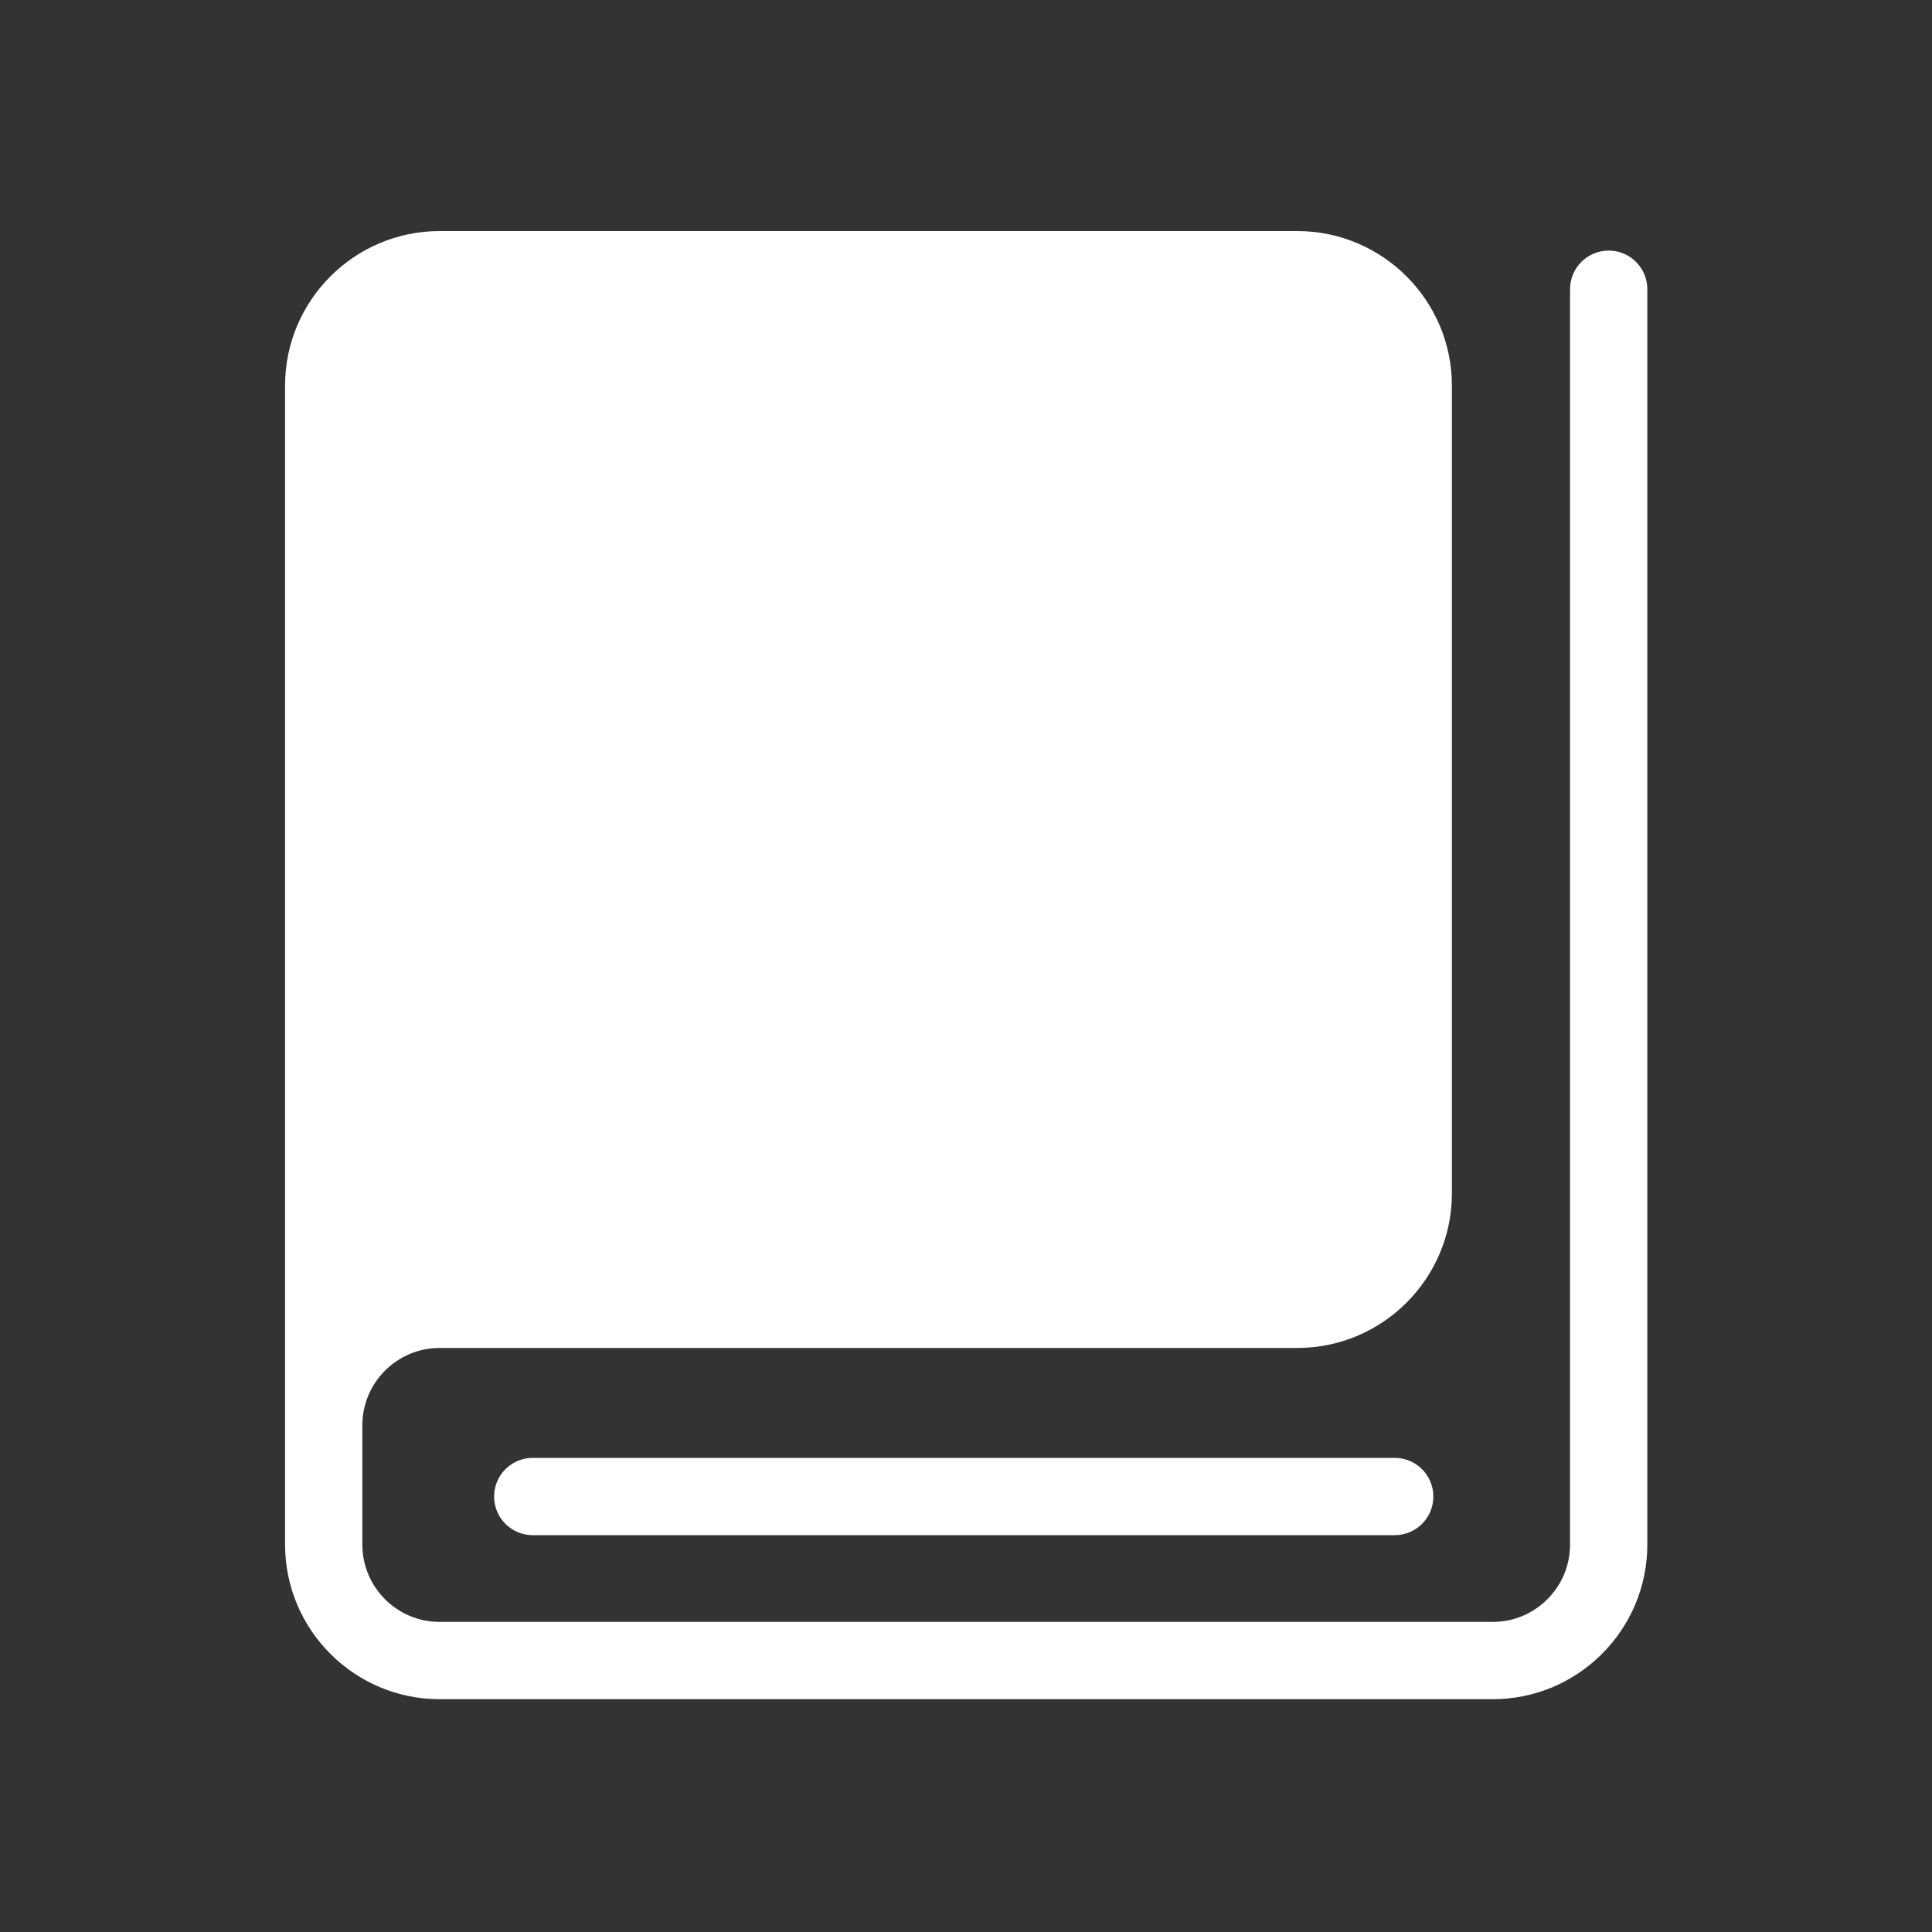
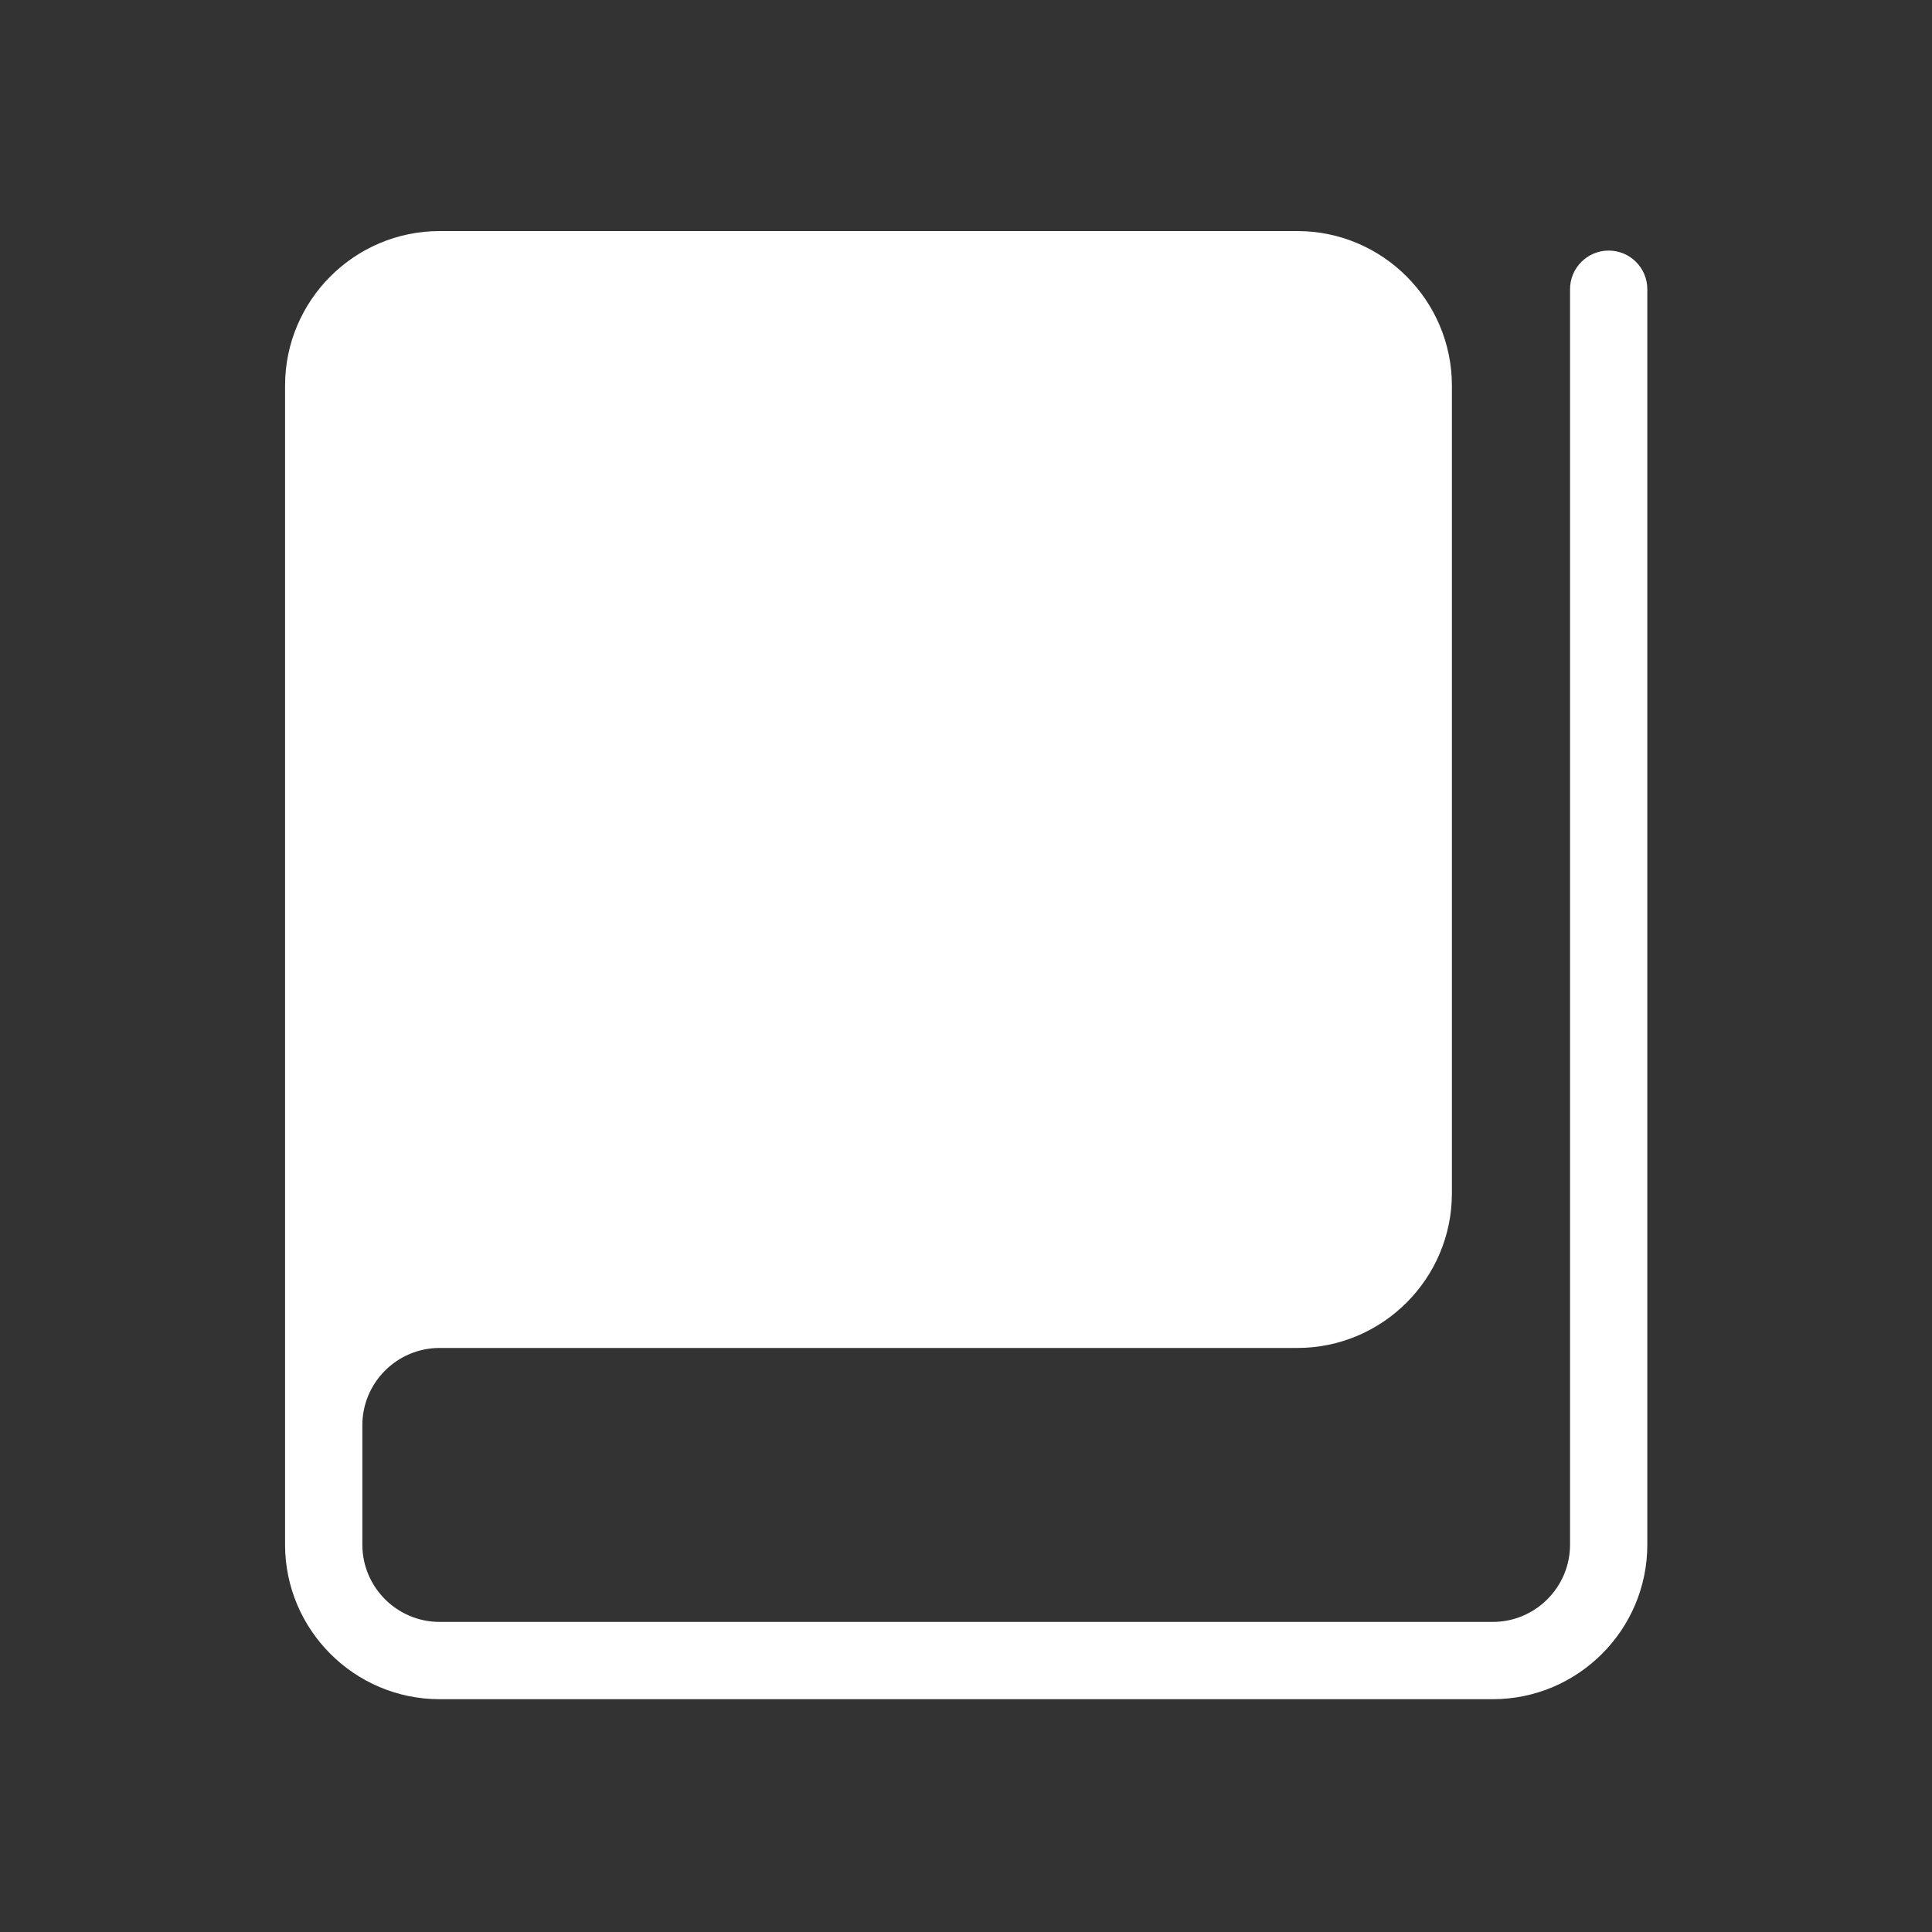
<svg xmlns="http://www.w3.org/2000/svg" t="1619057558047" class="icon" viewBox="0 0 1024 1024" version="1.1" p-id="3336" width="200" height="200">
  <rect x="0" y="0" width="1024" height="1024" fill="#333333" stroke="none" />
  <defs>
    <style type="text/css" />
  </defs>
  <path d="M852.634 132.813c-11.315 0-20.48 9.165-20.48 20.48V818.688c0 22.579-18.381 40.96-40.96 40.96H233.011c-22.579 0-40.96-18.381-40.96-40.96v-63.283c0-22.579 18.381-40.96 40.96-40.96H687.616c45.158 0 81.92-36.762 81.92-81.92V204.39c0-45.158-36.762-81.92-81.92-81.92H233.011c-45.158 0-81.92 36.762-81.92 81.92V818.688c0 45.158 36.762 81.92 81.92 81.92h558.182c45.158 0 81.92-36.762 81.92-81.92V153.293c0-11.315-9.165-20.48-20.48-20.48z" fill="#ffffff" p-id="3337" />
-   <path d="M282.368 772.71c-11.315 0-20.48 9.165-20.48 20.48s9.165 20.48 20.48 20.48h456.858c11.315 0 20.48-9.165 20.48-20.48s-9.165-20.48-20.48-20.48H282.368z" fill="#ffffff" p-id="3338" />
</svg>